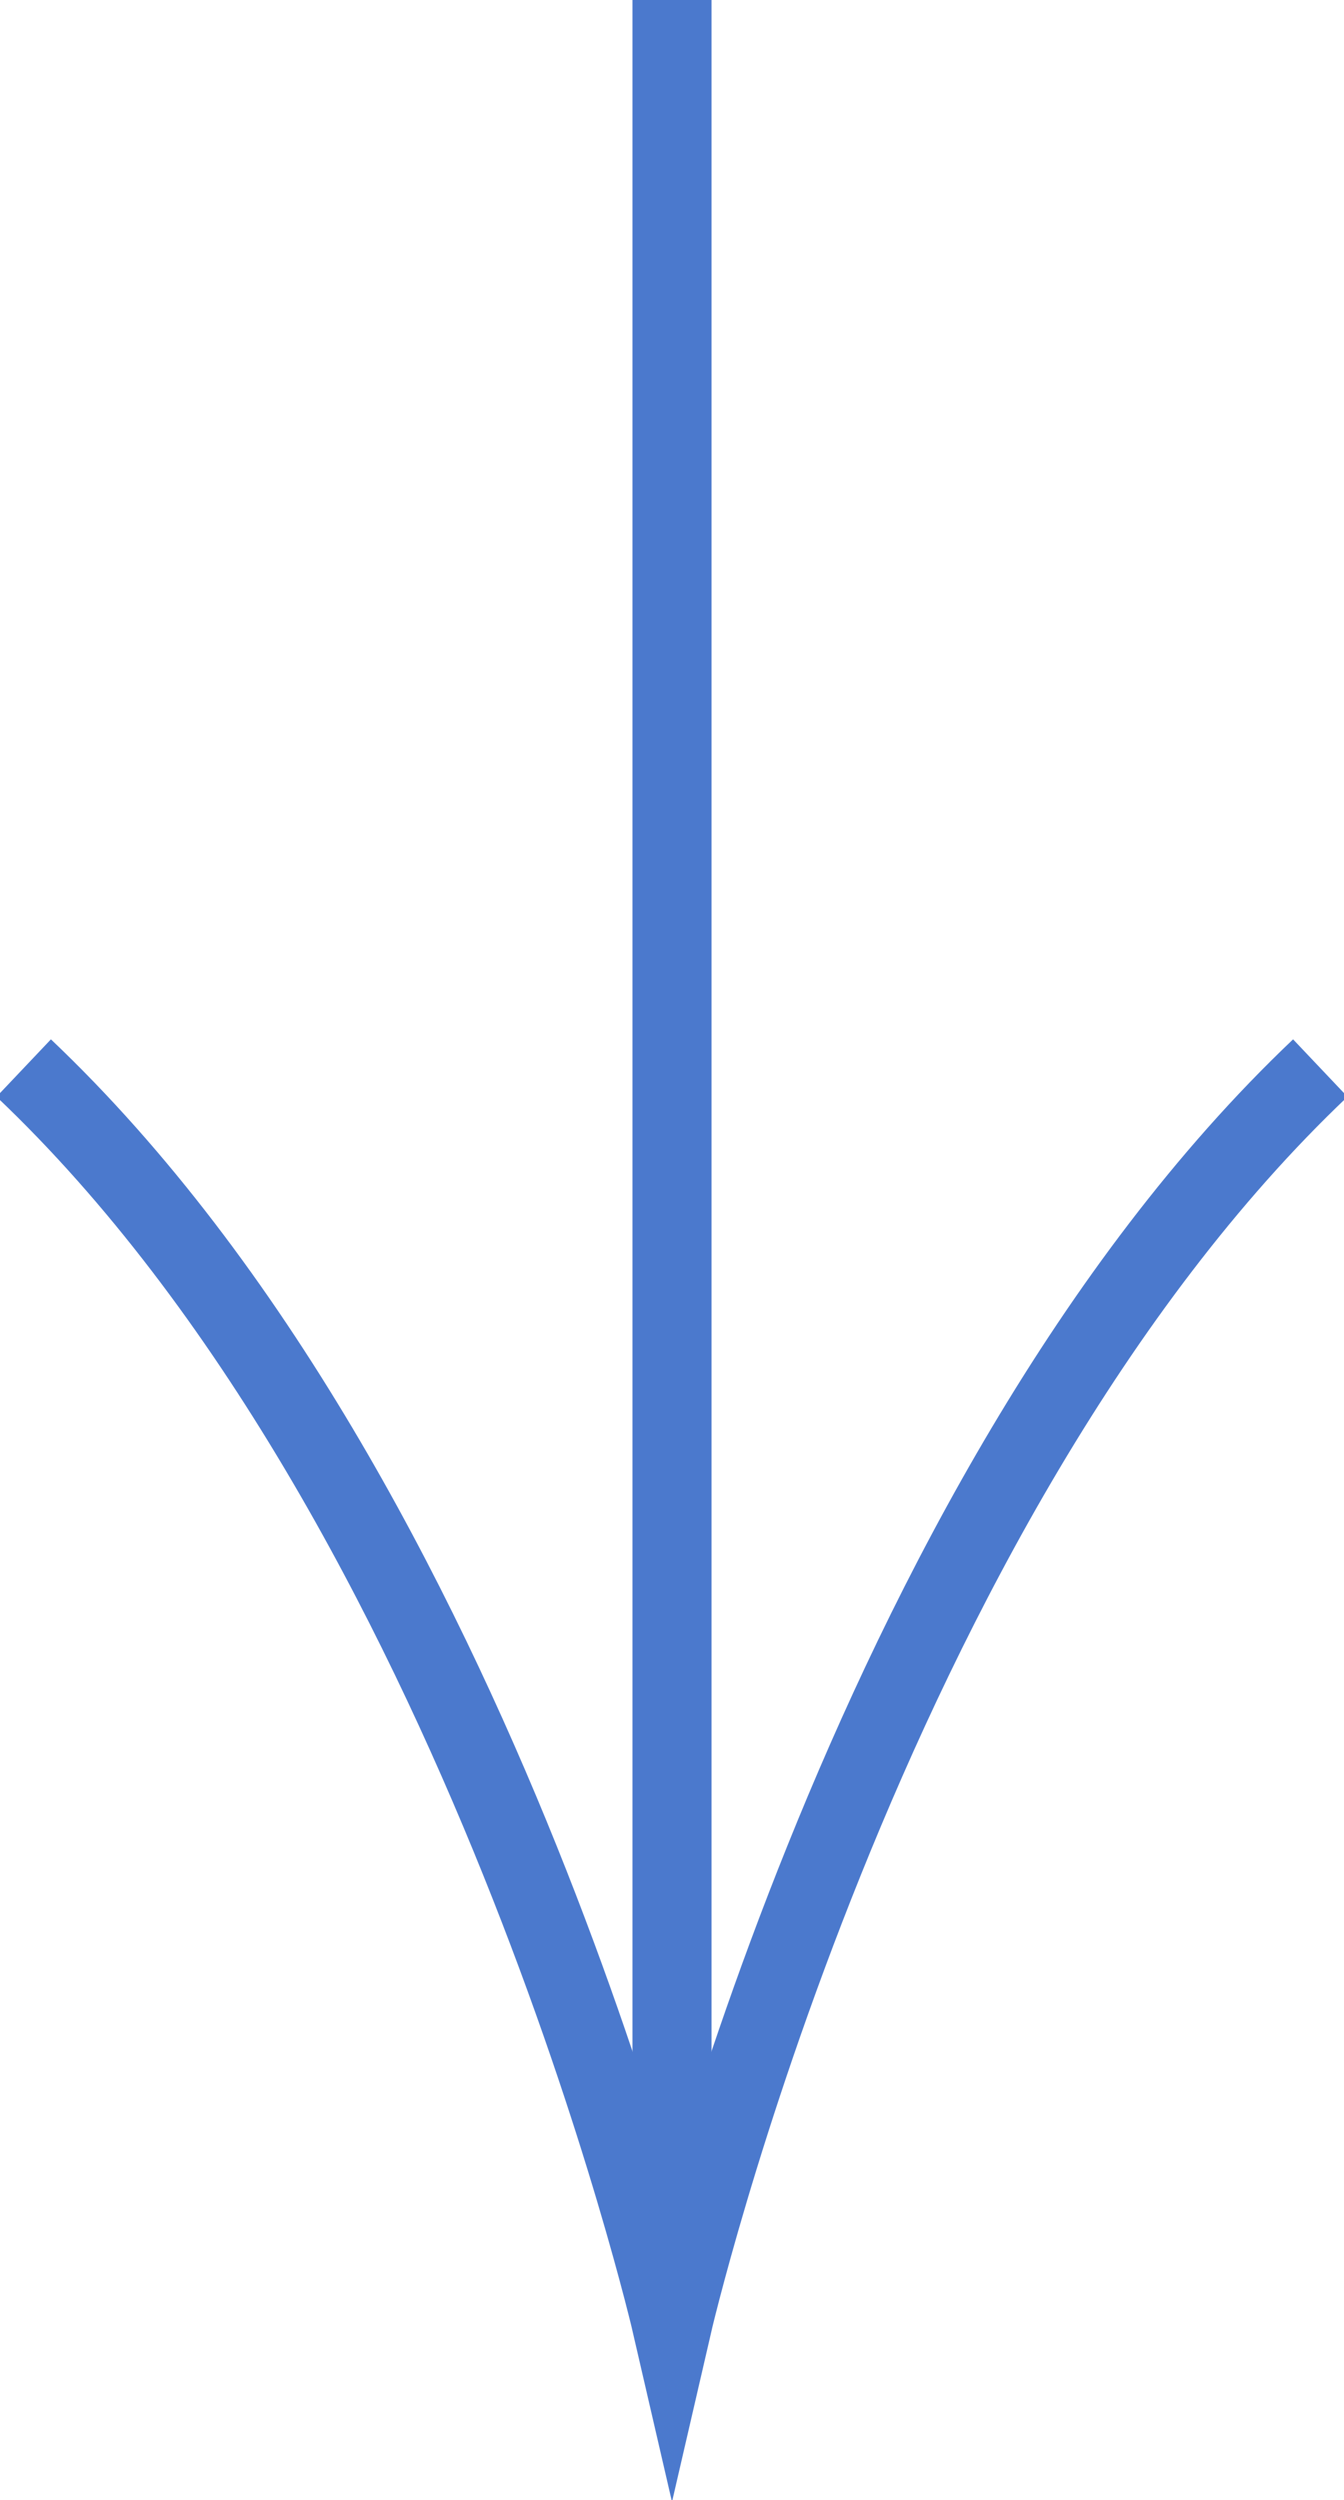
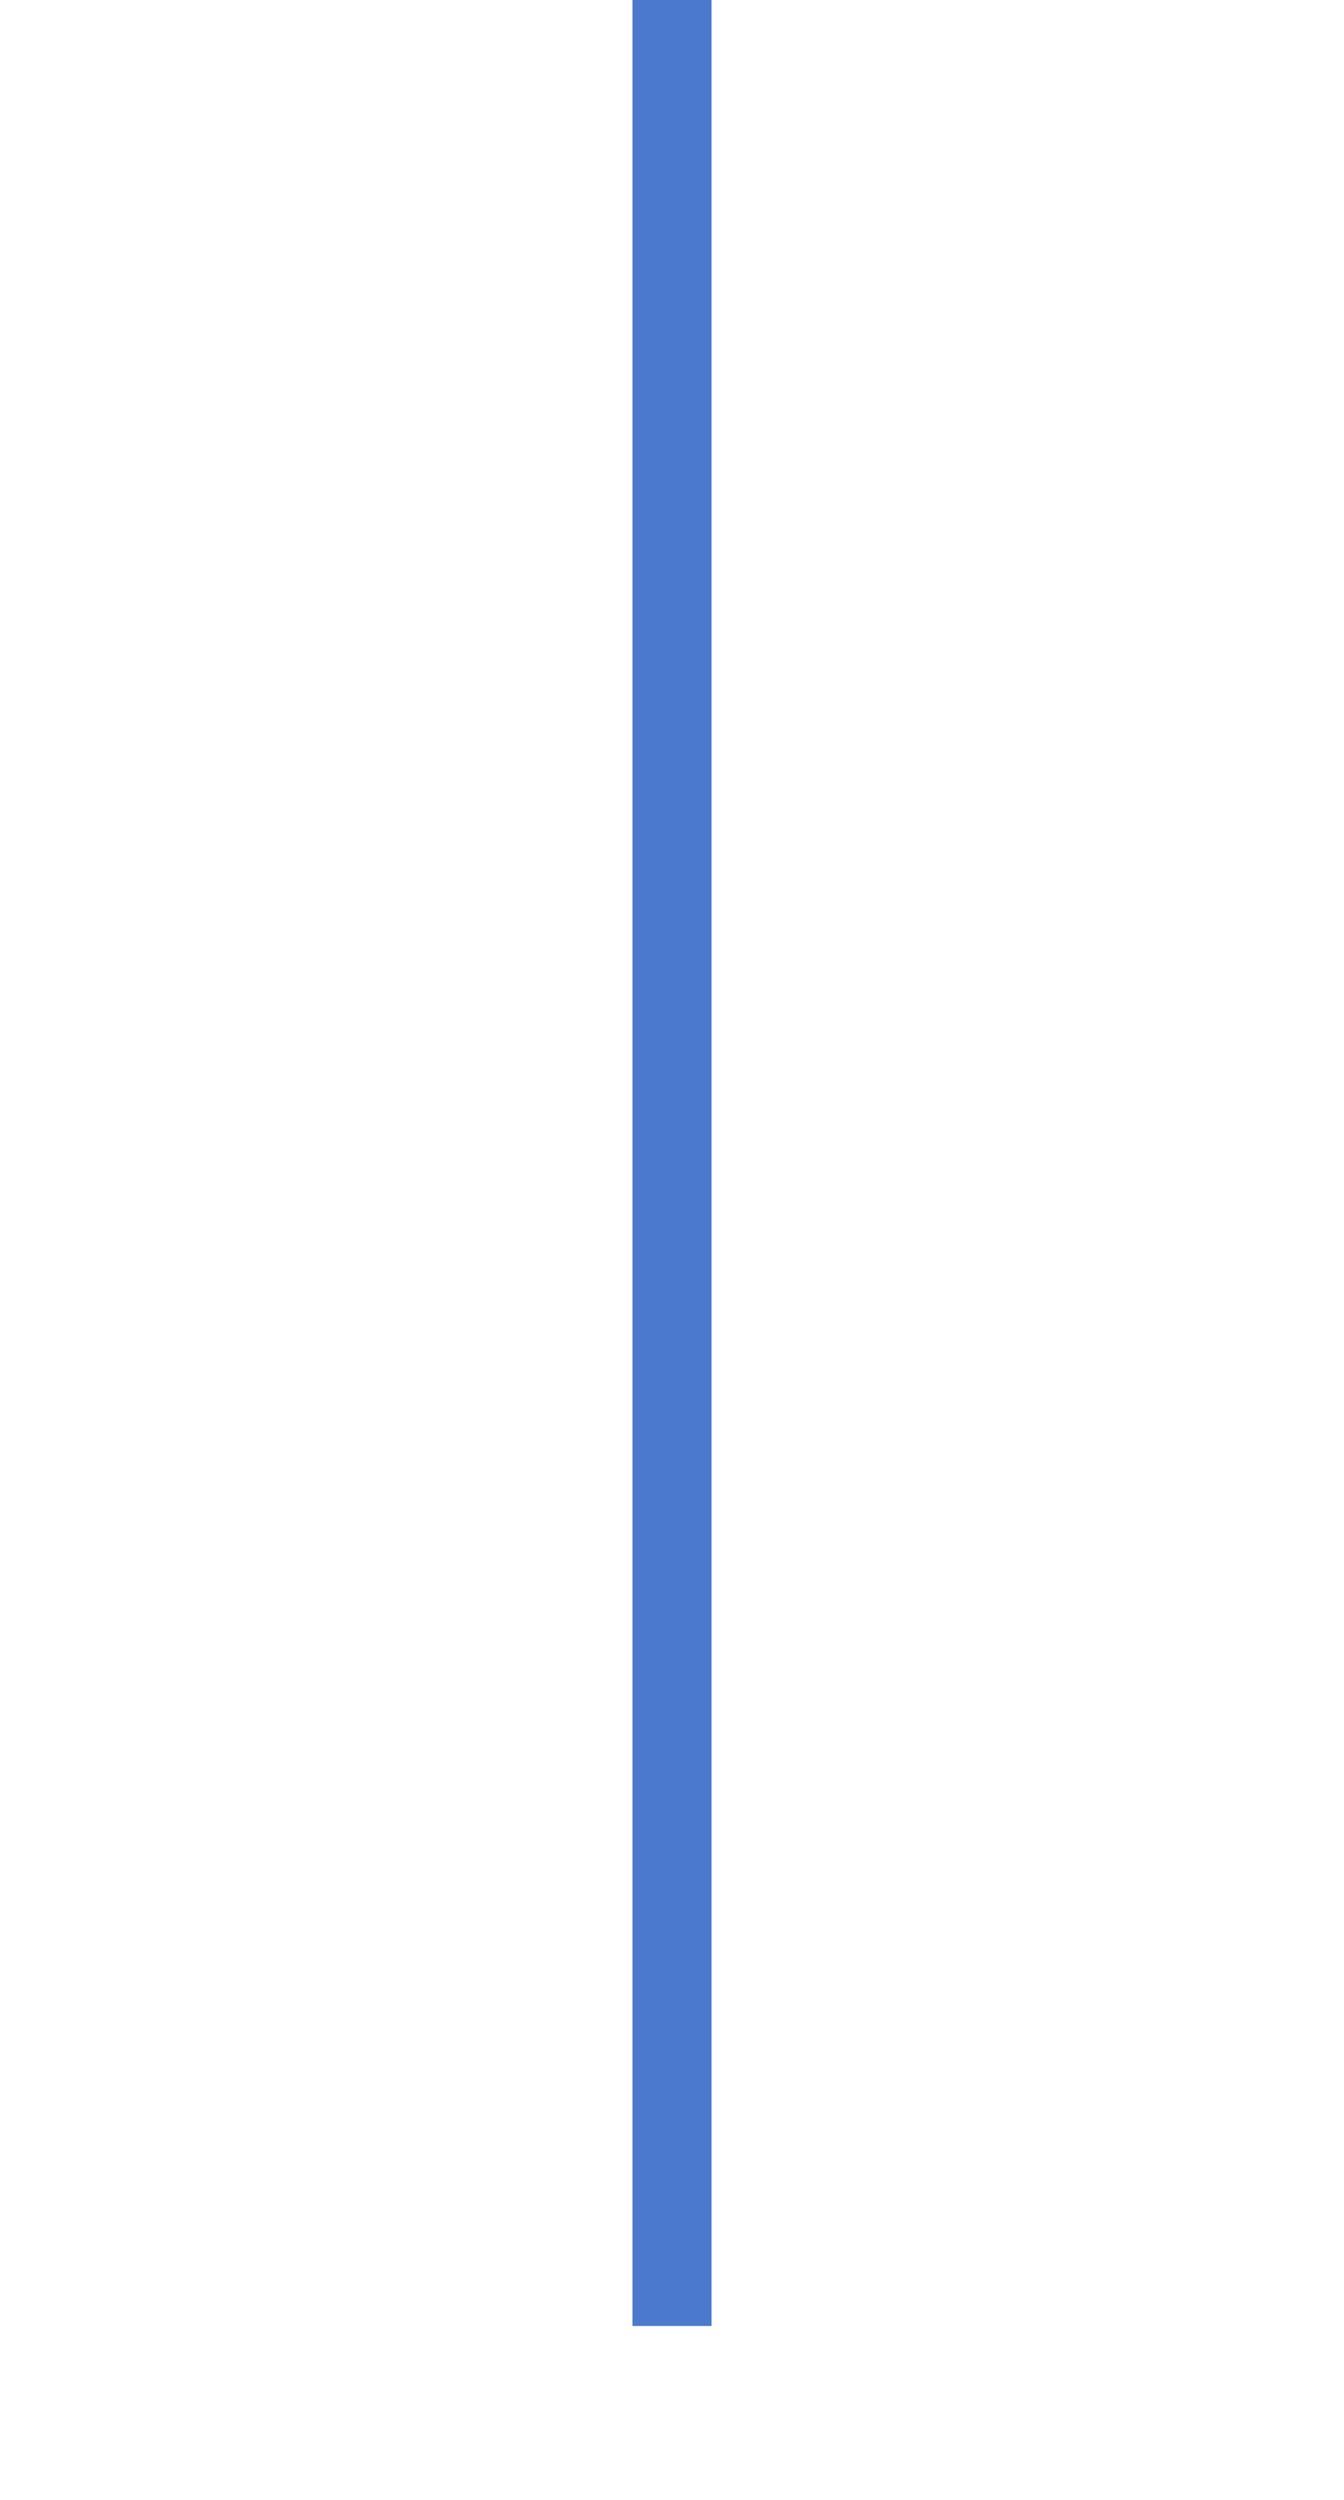
<svg xmlns="http://www.w3.org/2000/svg" version="1.1" id="レイヤー_1" x="0px" y="0px" viewBox="0 0 17 31.6" style="enable-background:new 0 0 17 31.6;" xml:space="preserve">
  <style type="text/css">
	.st0{fill:none;stroke:#4B79CD;stroke-miterlimit:10;}
</style>
  <g>
    <g>
      <line class="st0" x1="8.5" y1="0" x2="8.5" y2="29.4" />
-       <path class="st0" d="M16.7,13.5C10.9,19,8.5,29.4,8.5,29.4S6.1,19,0.3,13.5" />
    </g>
  </g>
</svg>